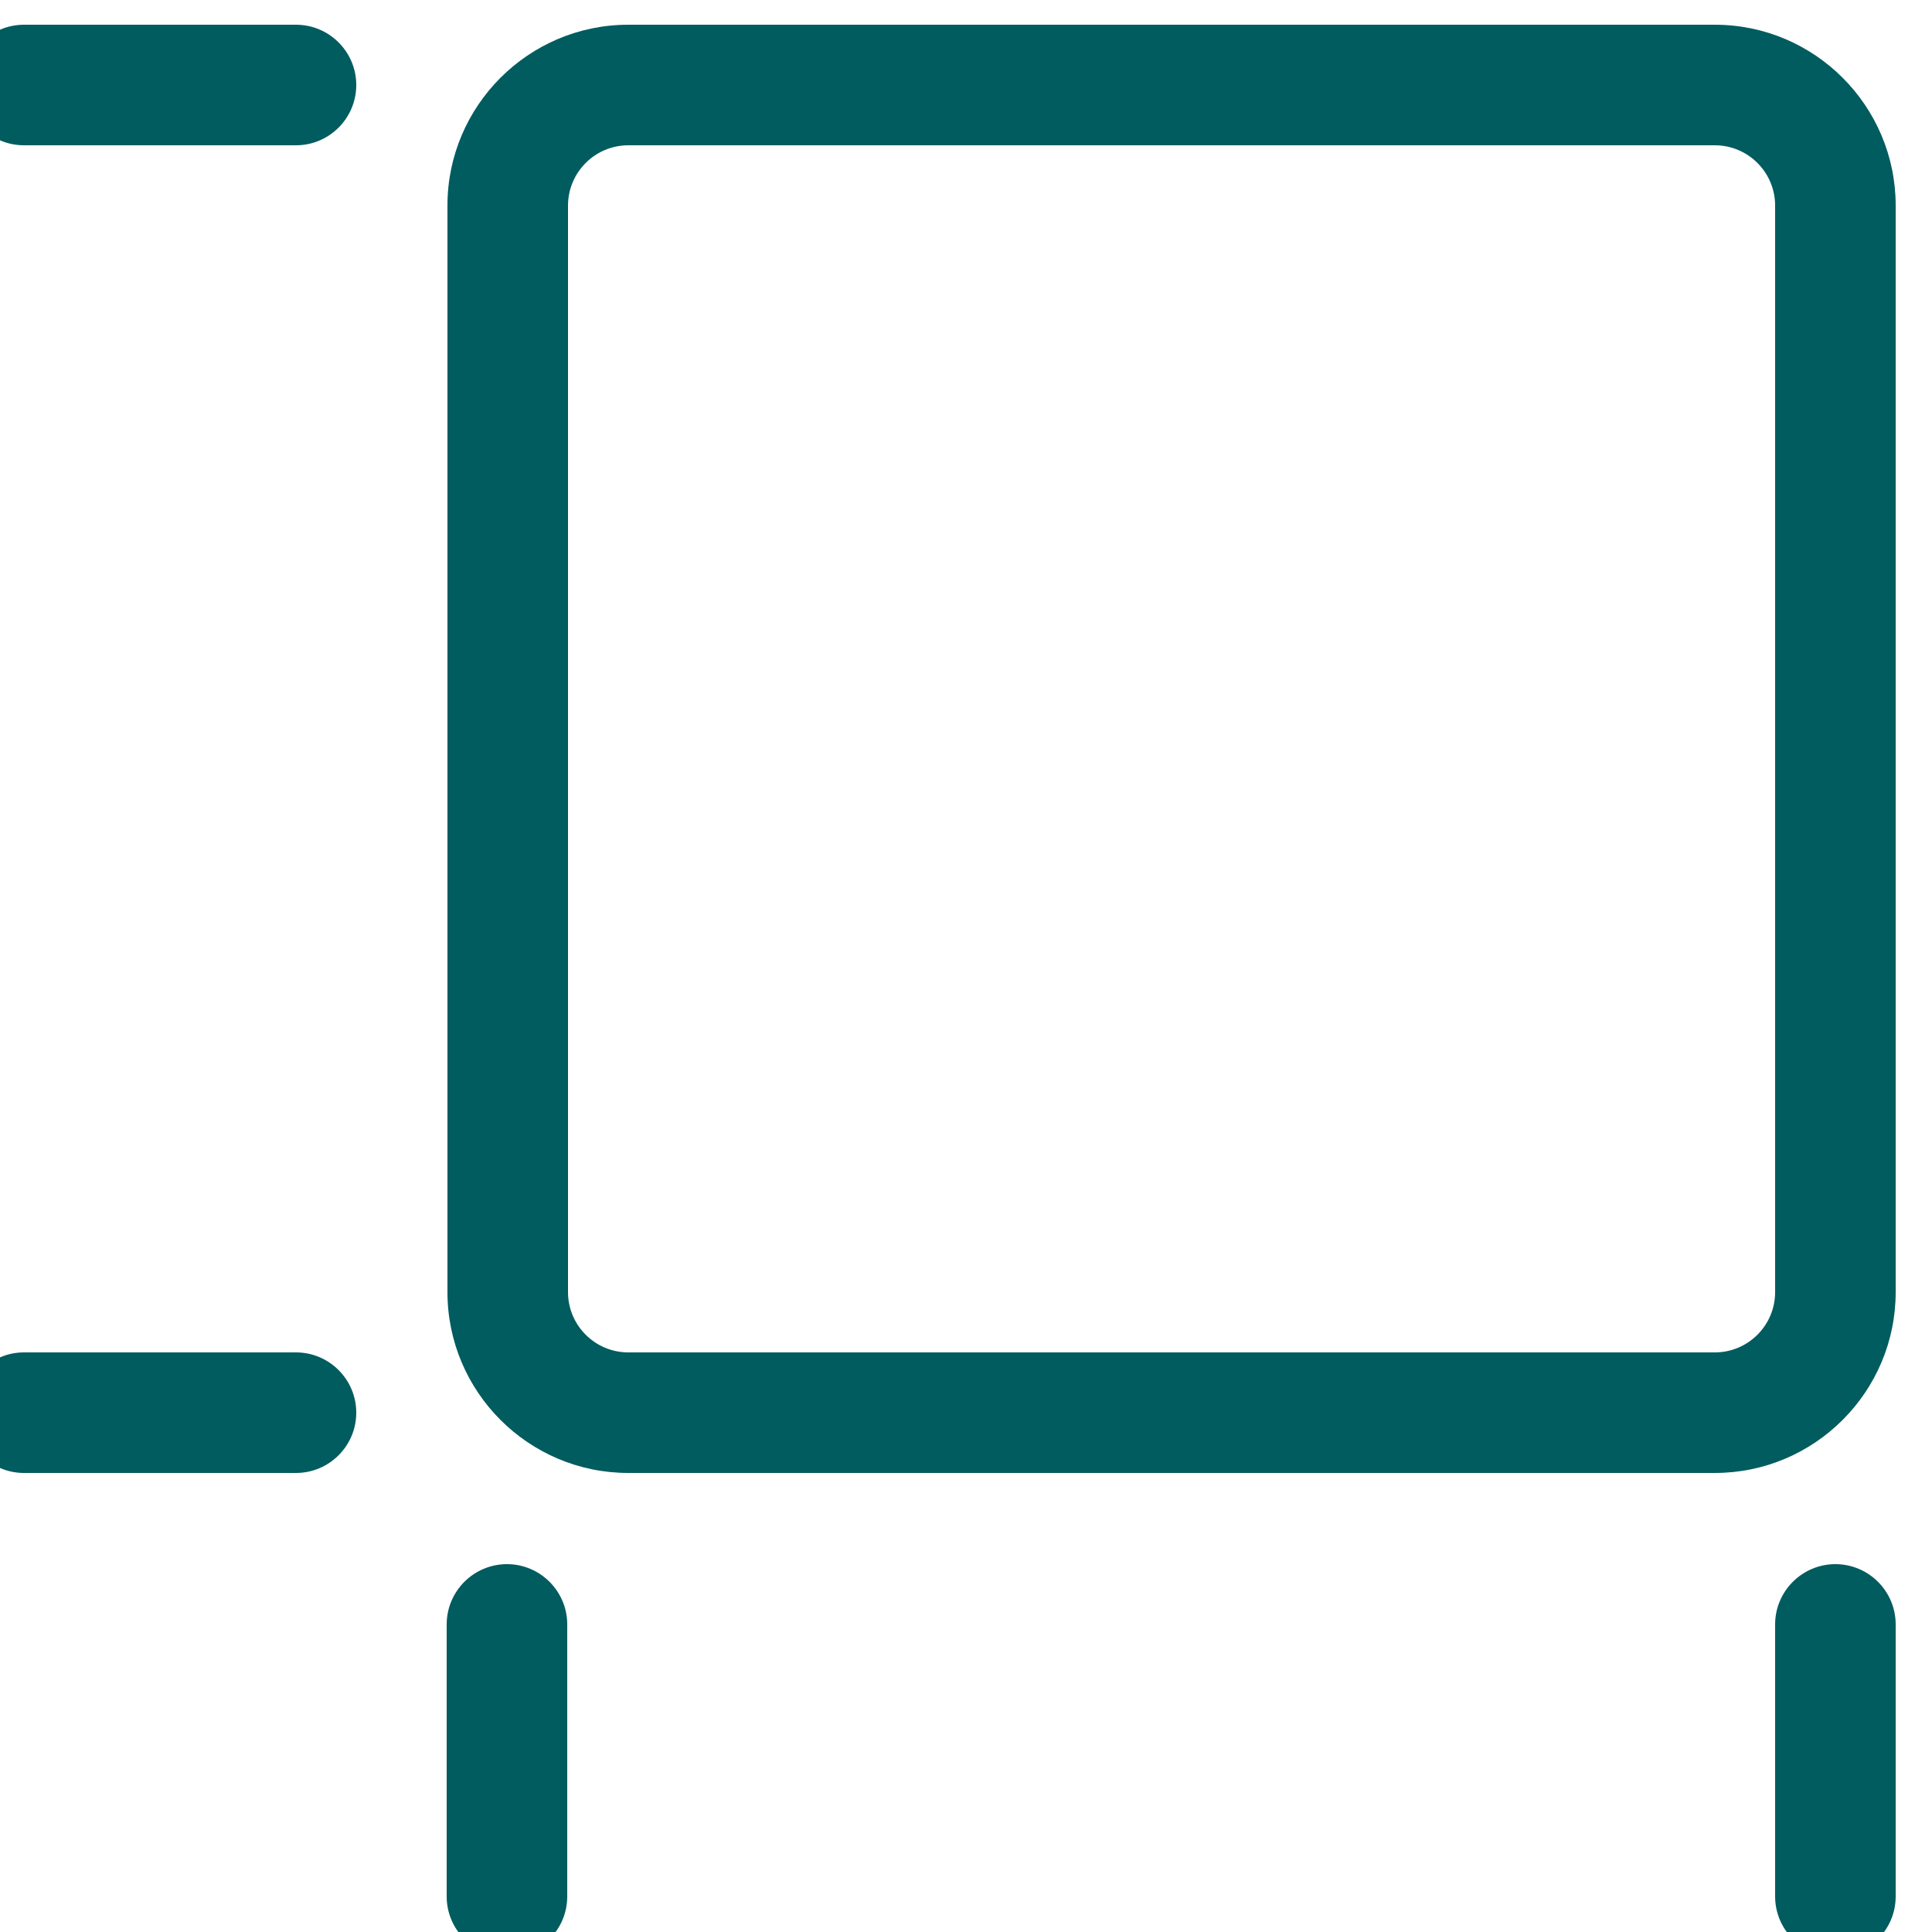
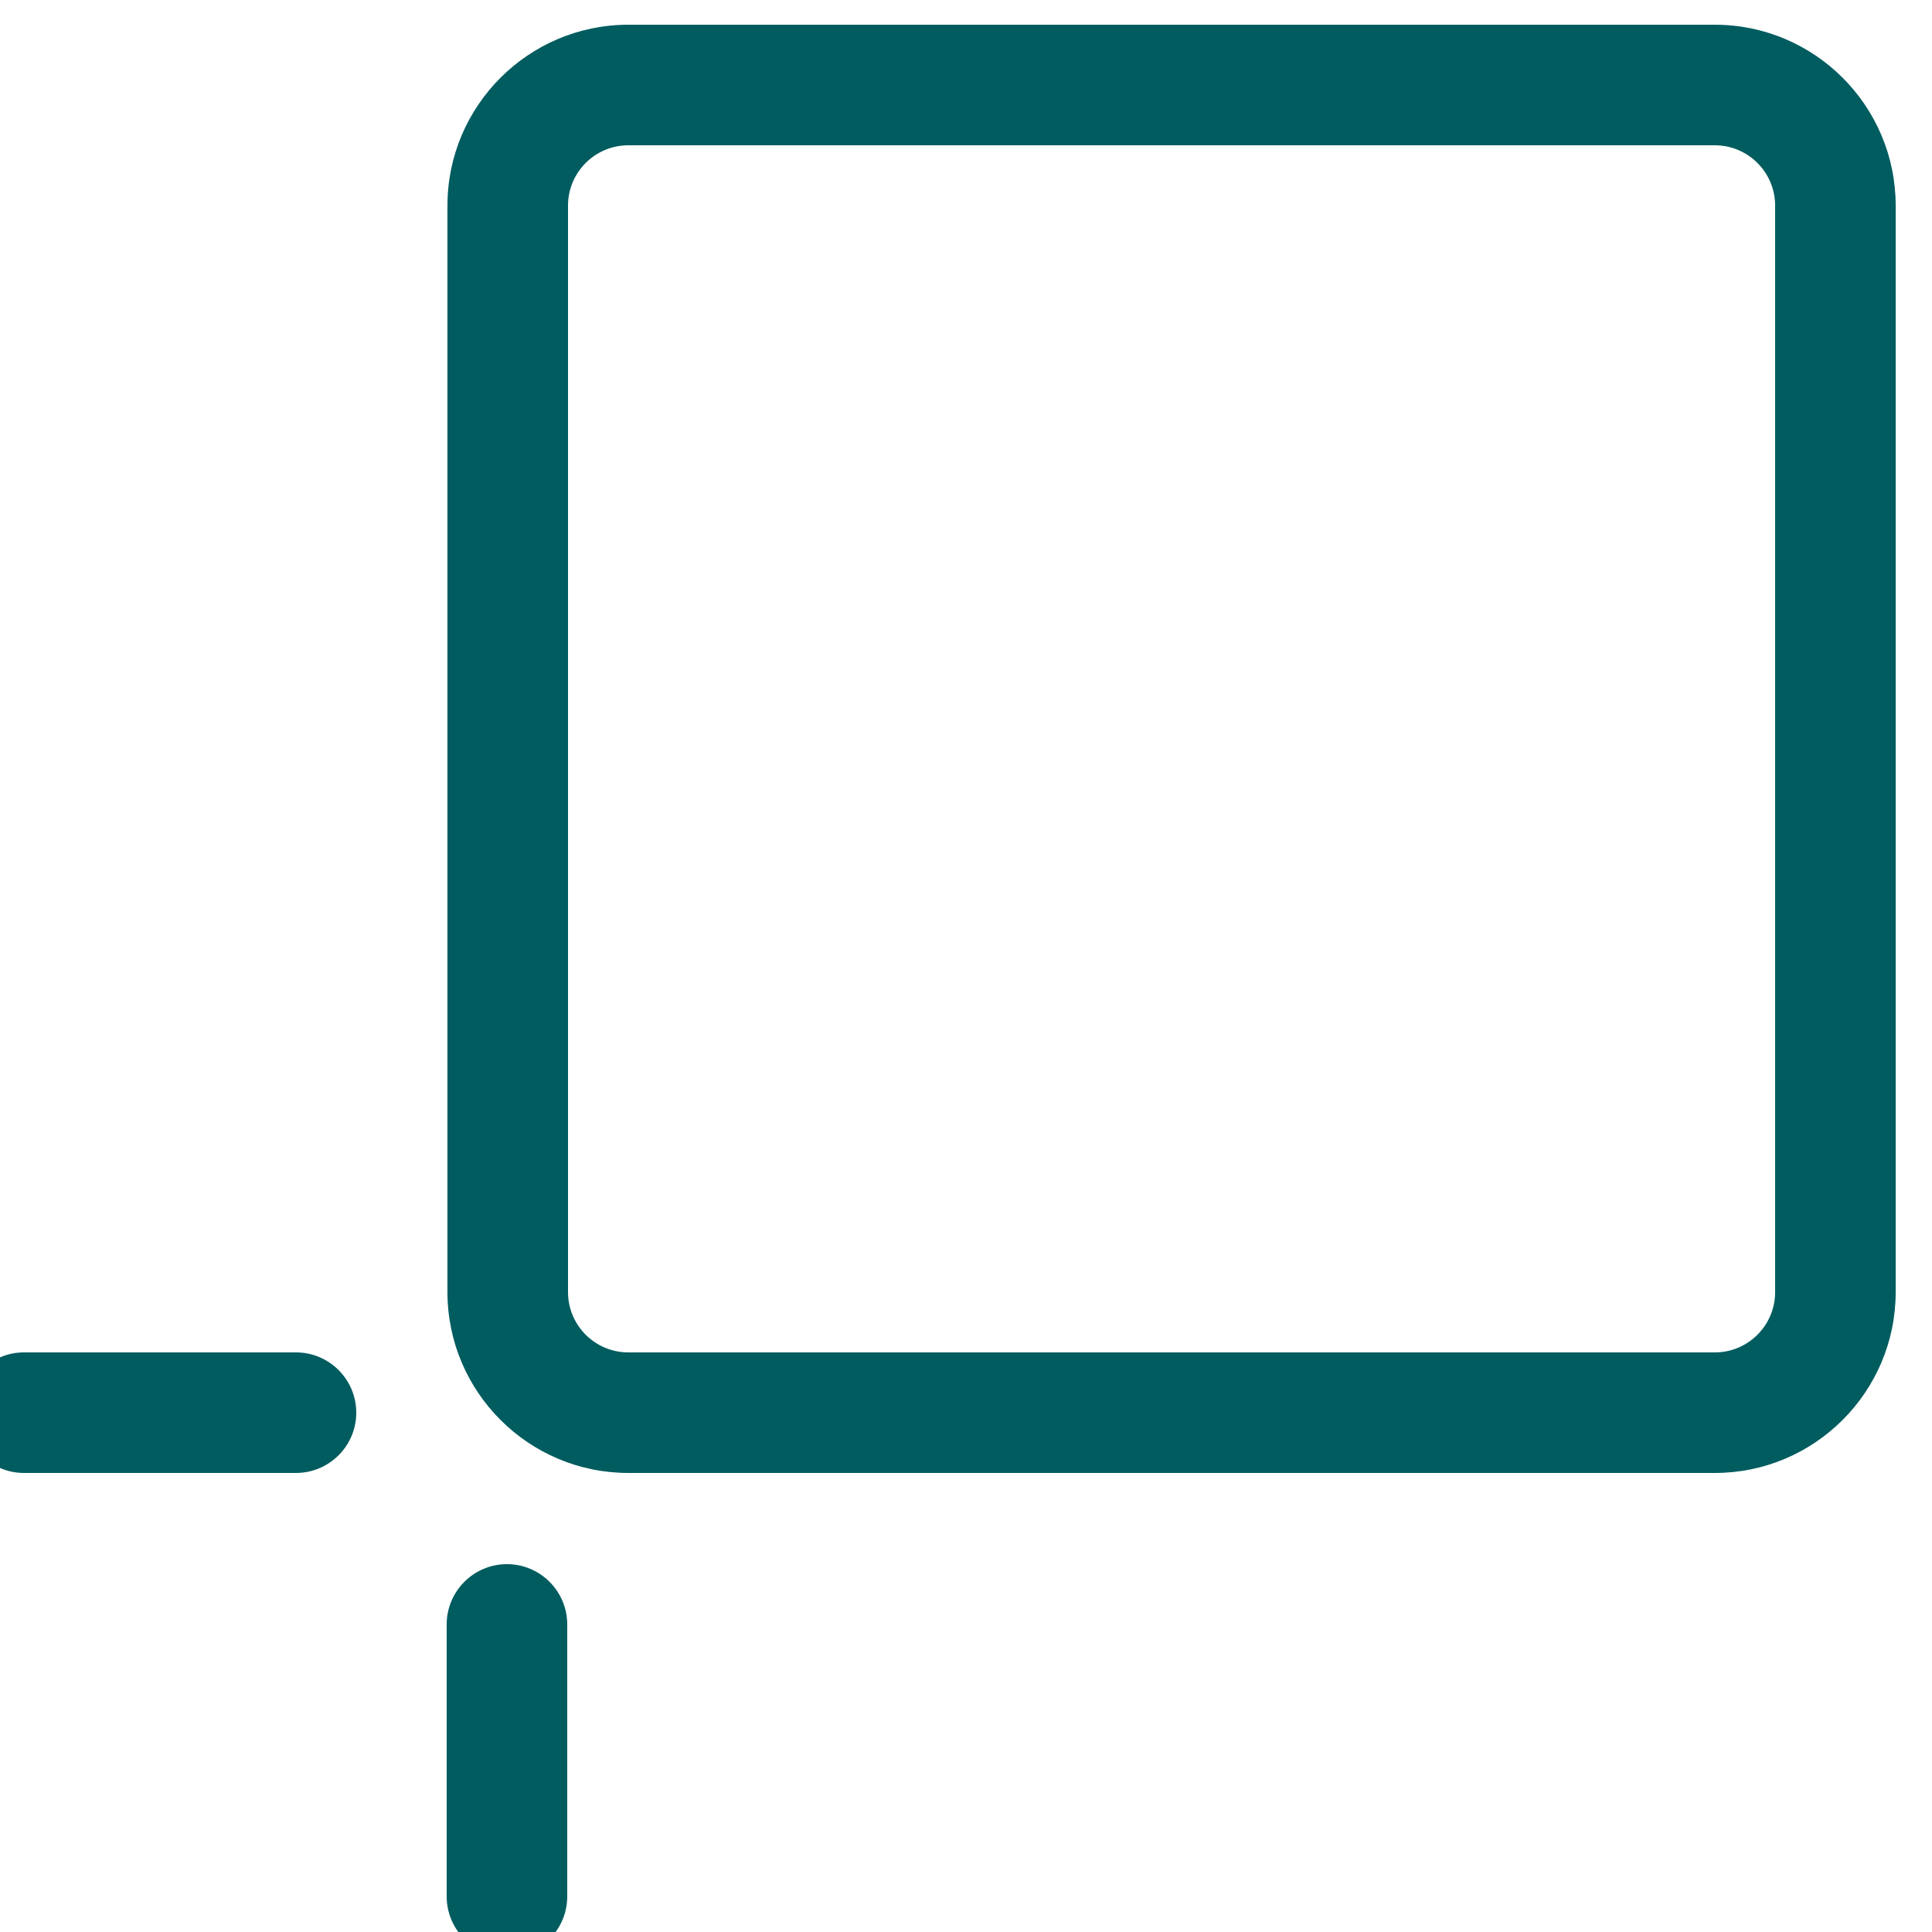
<svg xmlns="http://www.w3.org/2000/svg" id="a" viewBox="0 0 25 25">
  <path d="M22.97,16.72c0,.43-.35.78-.78.78h-14.06c-.43,0-.78-.35-.78-.78V2.66c0-.43.35-.78.78-.78h14.06c.43,0,.78.35.78.78v14.06ZM24.53,2.66c0-1.29-1.05-2.34-2.34-2.34h-14.06c-1.29,0-2.34,1.05-2.34,2.34v14.06c0,1.29,1.05,2.34,2.34,2.34h14.06c1.29,0,2.34-1.05,2.34-2.34V2.66Z" style="fill:#005c5f;" />
-   <path d="M3.83.32H.31C-.12.32-.47.67-.47,1.1S-.12,1.88.31,1.88h3.52c.43,0,.78-.35.78-.78s-.35-.78-.78-.78" style="fill:#005c5f;" />
  <path d="M3.83,17.5H.31c-.43,0-.78.35-.78.78s.35.78.78.78h3.52c.43,0,.78-.35.78-.78s-.35-.78-.78-.78" style="fill:#005c5f;" />
  <path d="M5.78,21.02v3.52c0,.43.35.78.78.78s.78-.35.78-.78v-3.52c0-.43-.35-.78-.78-.78s-.78.35-.78.78" style="fill:#005c5f;" />
-   <path d="M22.97,21.02v3.52c0,.43.35.78.78.78s.78-.35.78-.78v-3.52c0-.43-.35-.78-.78-.78s-.78.35-.78.78" style="fill:#005c5f;" />
</svg>